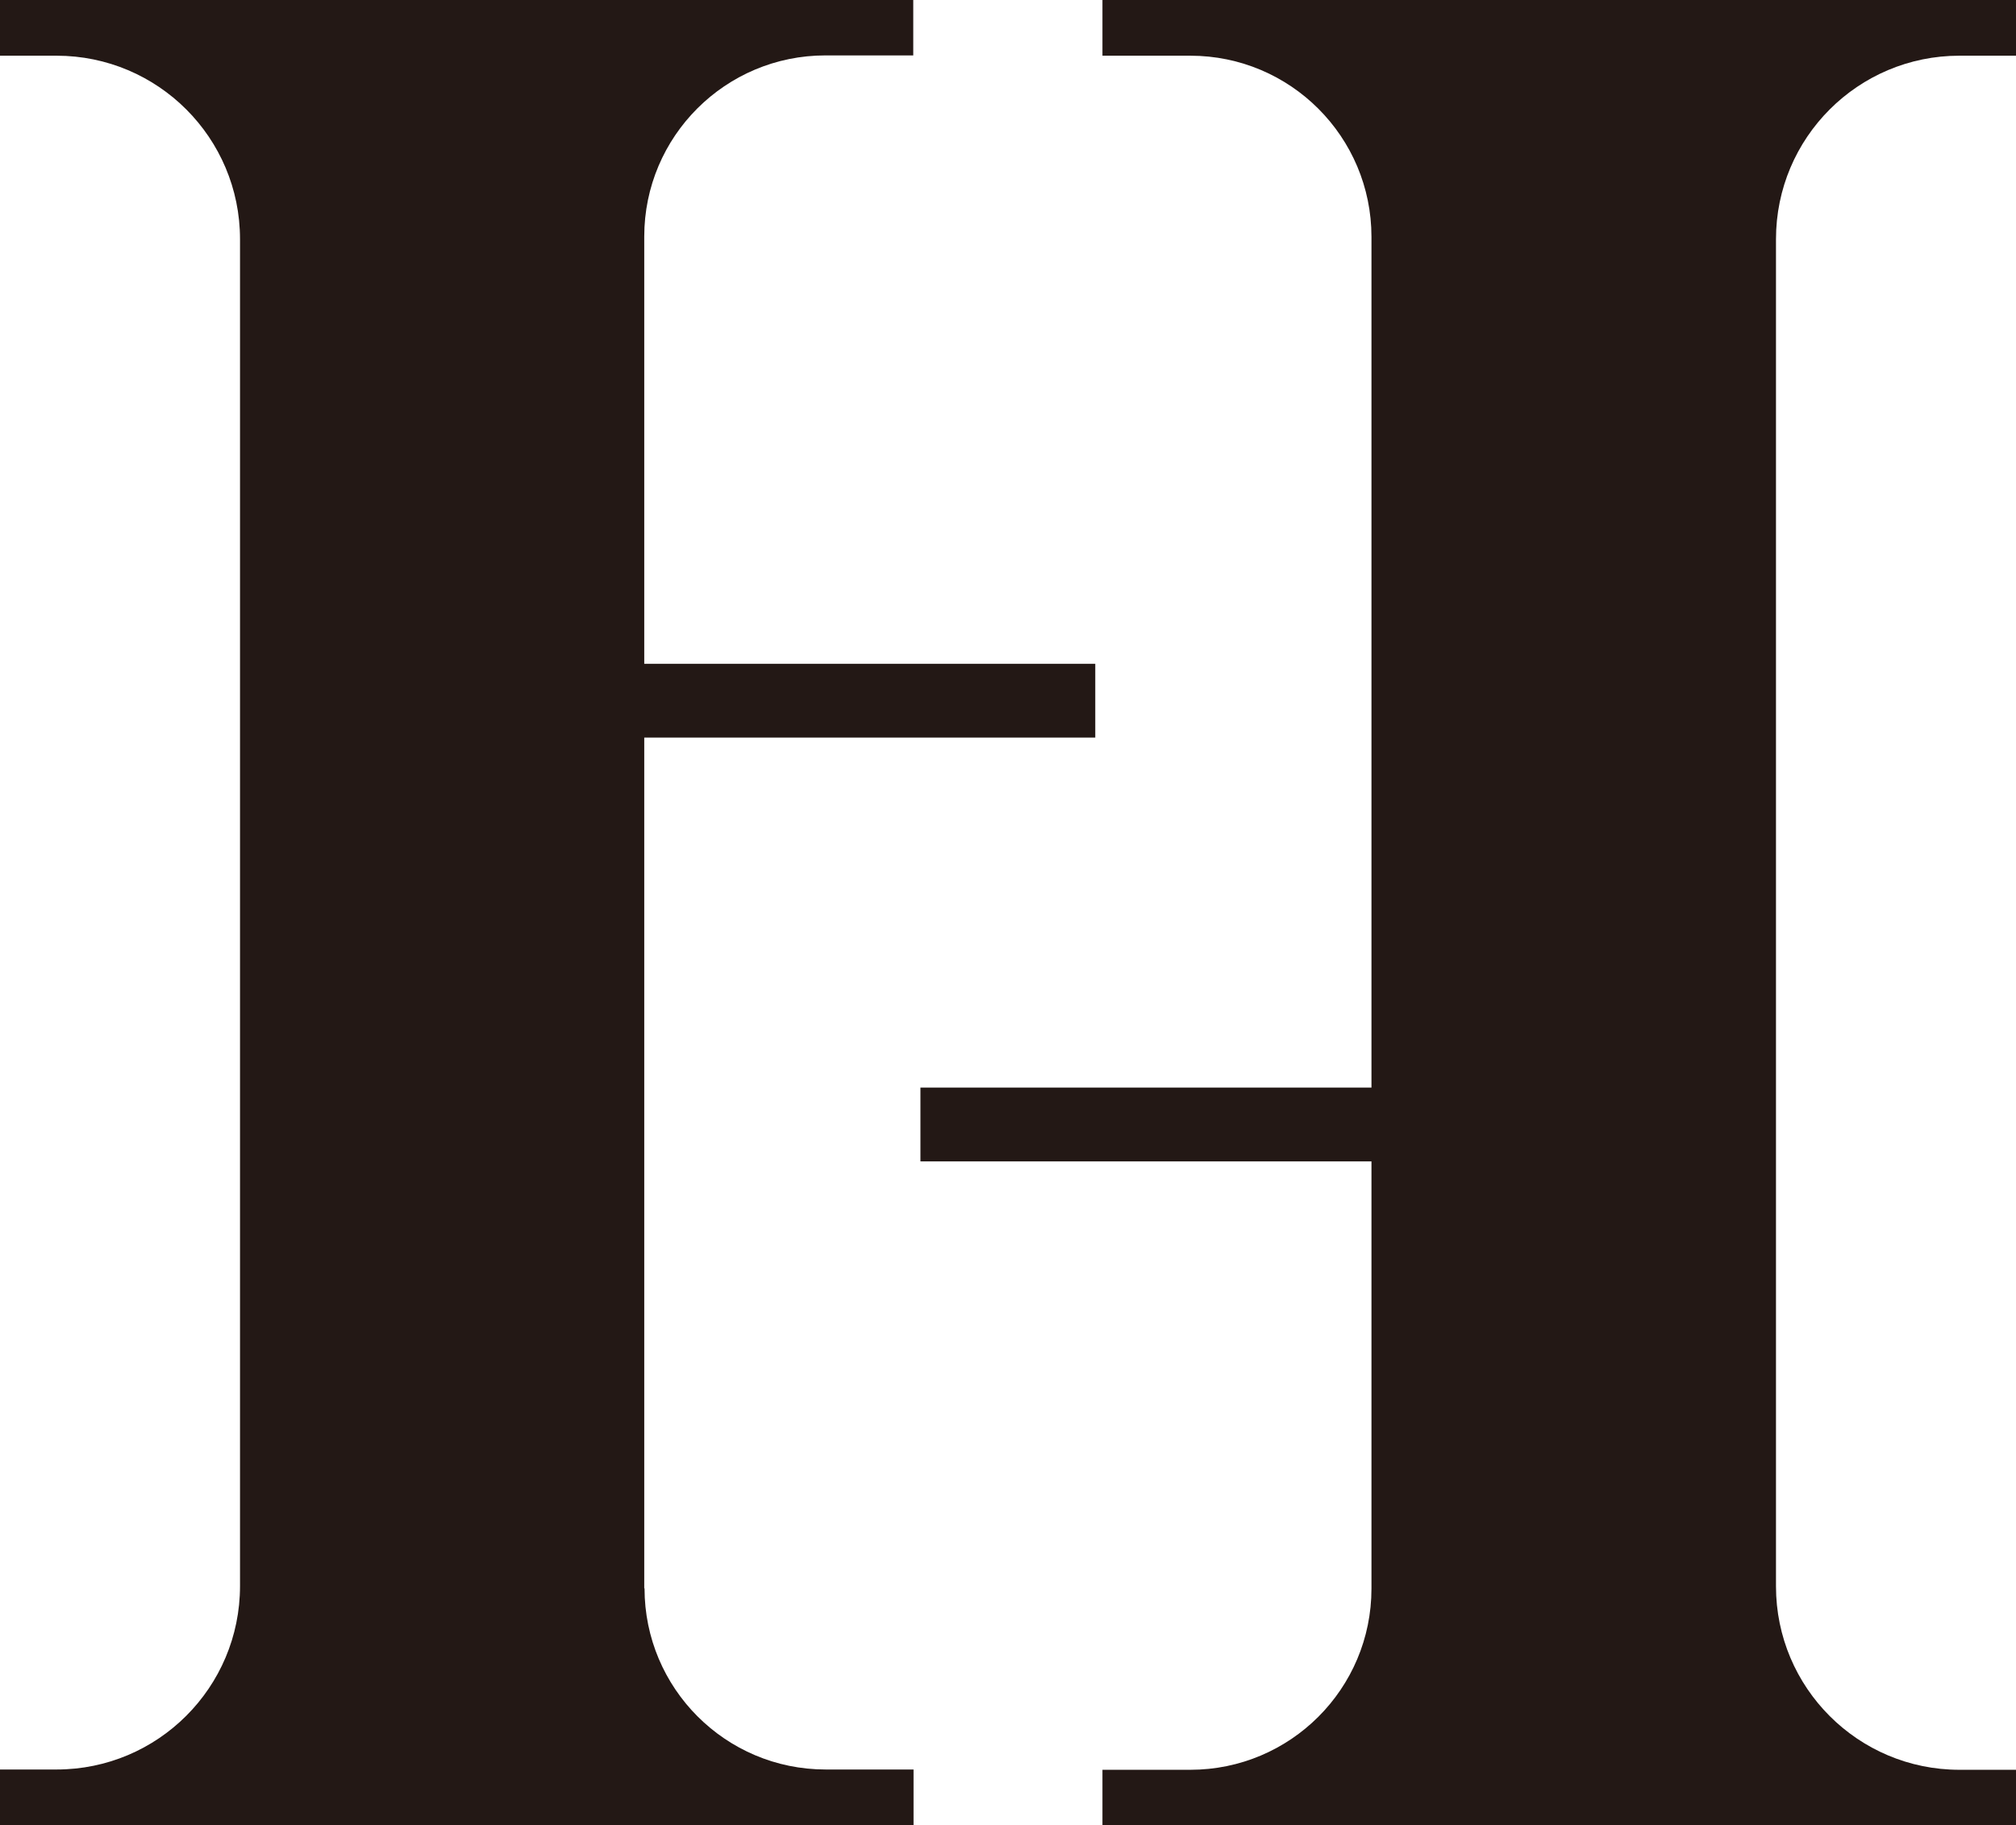
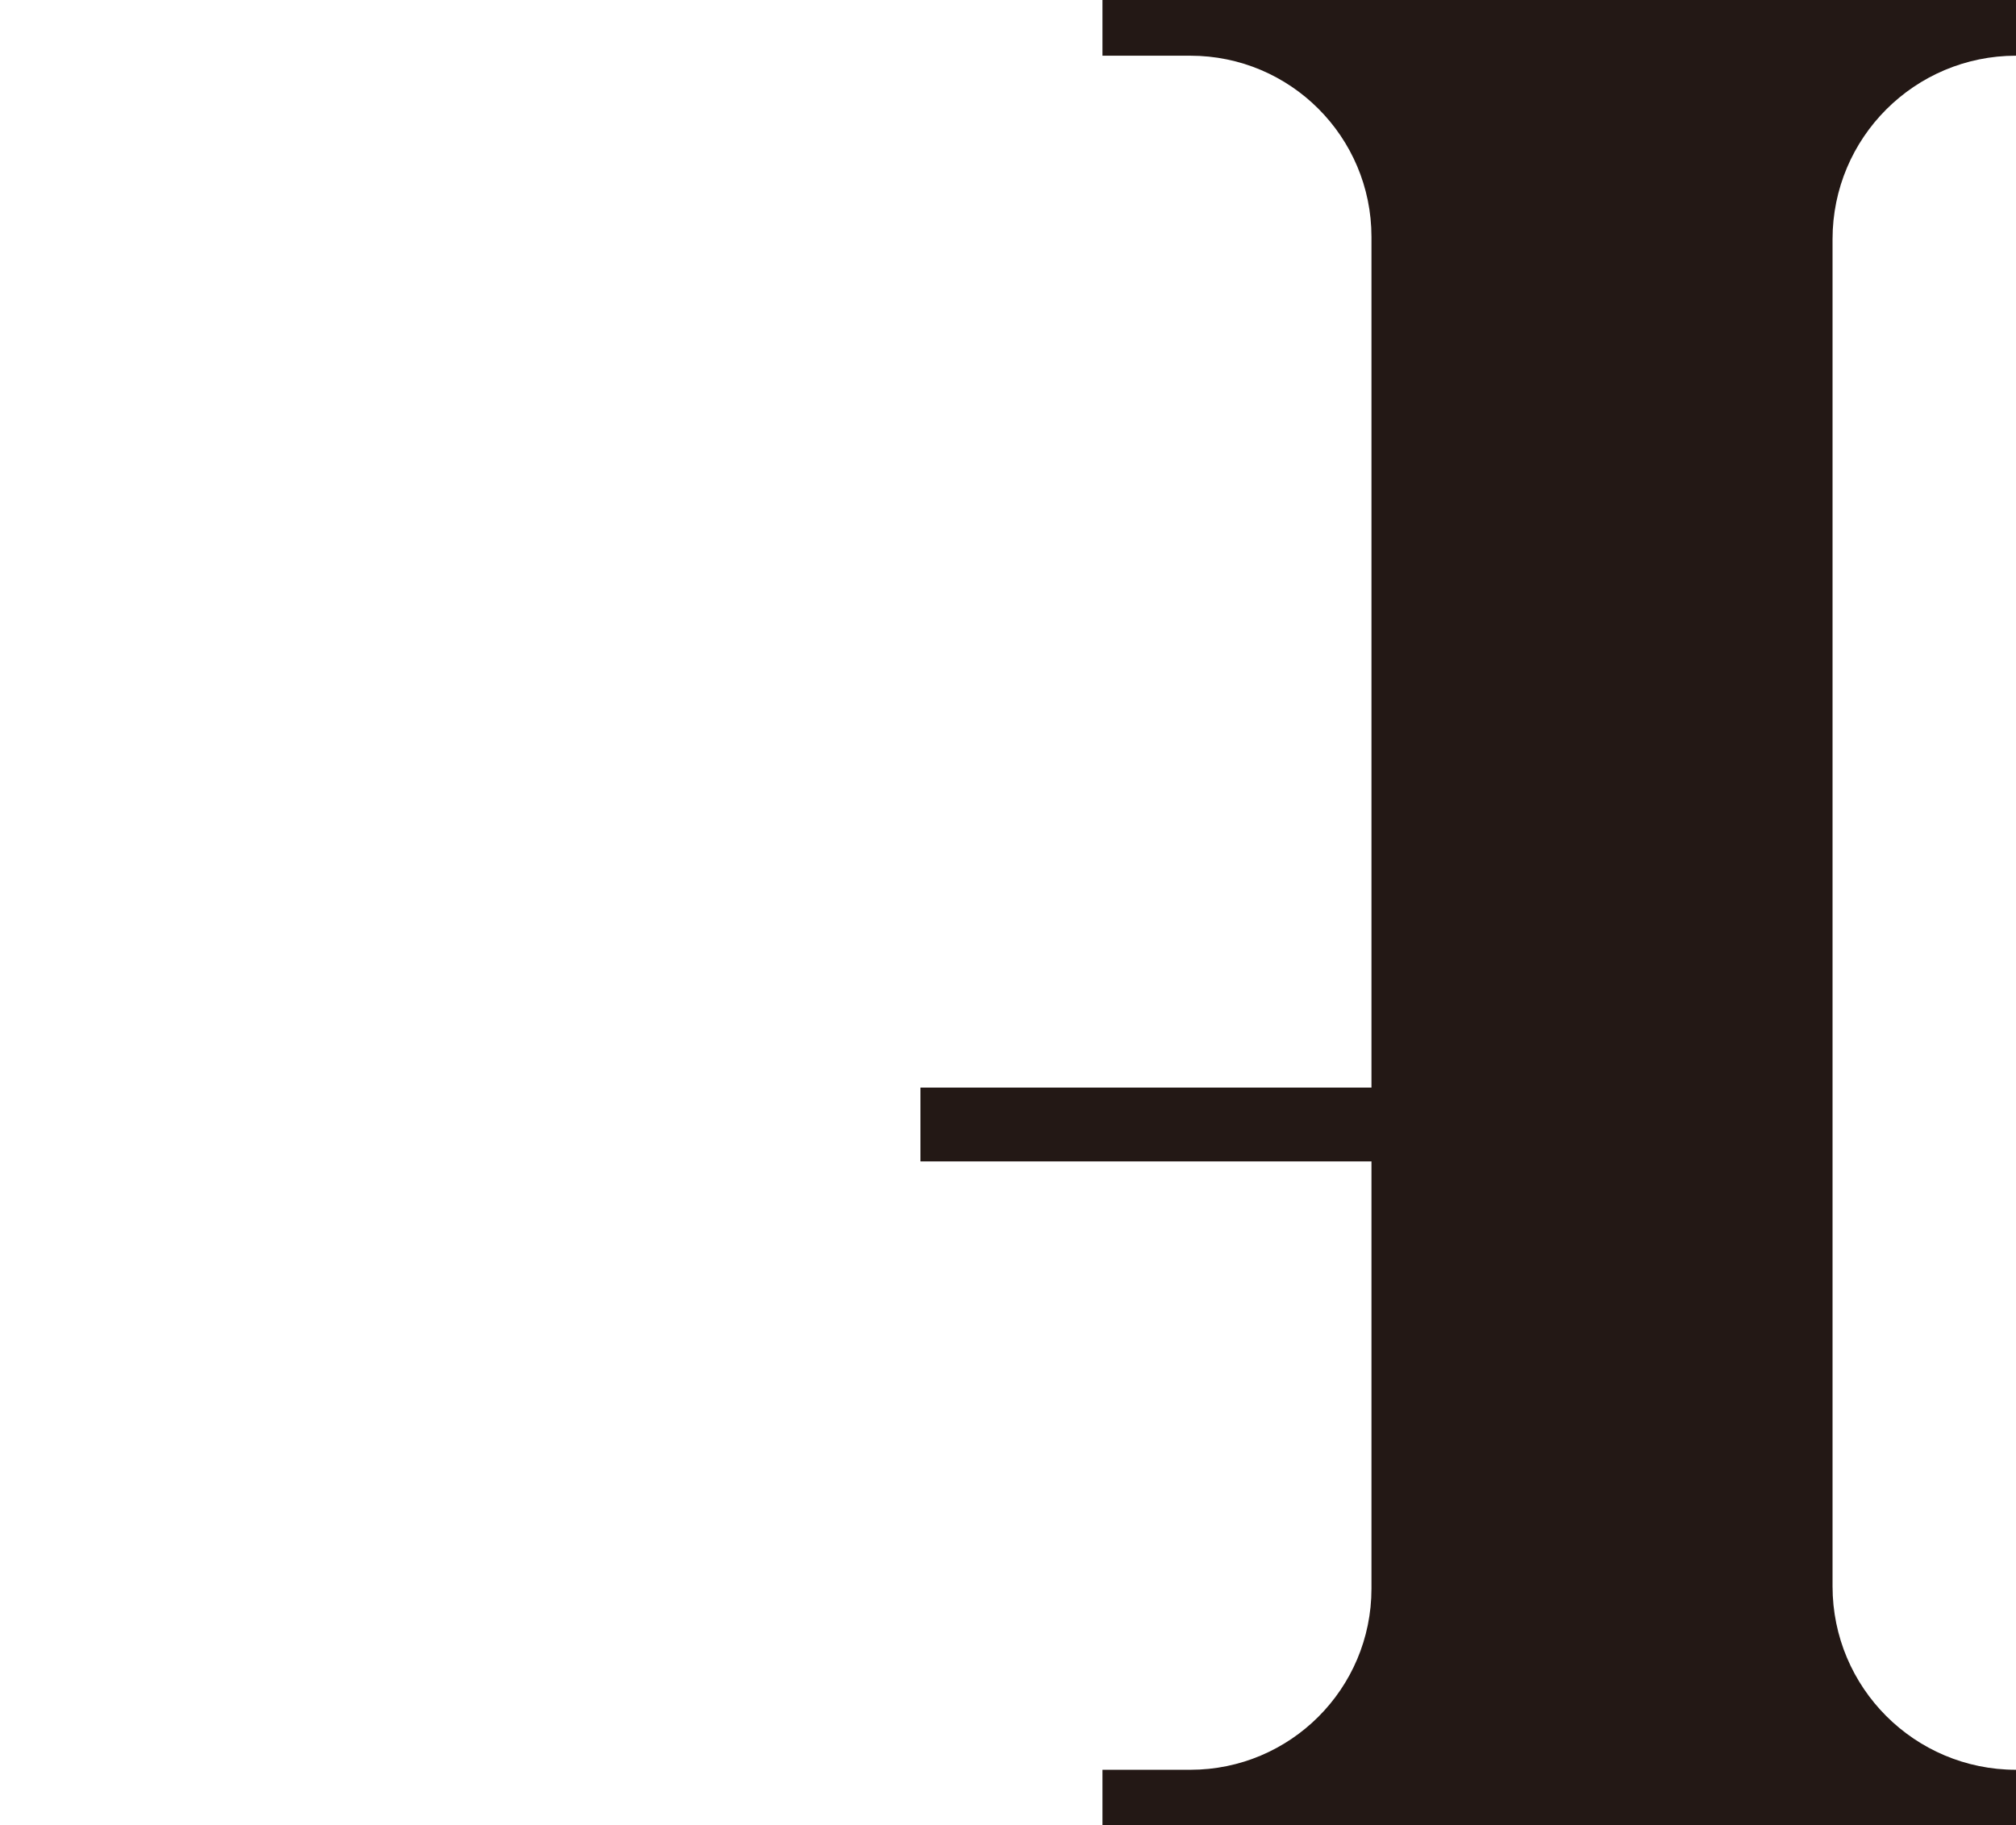
<svg xmlns="http://www.w3.org/2000/svg" viewBox="0 0 70.22 63.57" data-name="レイヤー 2" id="_レイヤー_2">
  <defs>
    <style>
      .cls-1 {
        fill: #231815;
        stroke-width: 0px;
      }
    </style>
  </defs>
  <g data-name="レイヤー 1" id="_レイヤー_1-2">
    <g>
-       <path d="M22.44,55.32v-29.63h15.71v-2.57h-15.71v-14.88c0-3.49,2.83-6.31,6.31-6.31h3.06V0H0v1.94h1.97c3.53,0,6.39,2.86,6.39,6.39v46.91c0,3.53-2.86,6.39-6.39,6.39H0v1.94h31.82v-1.94h-3.06c-3.49,0-6.31-2.83-6.31-6.31Z" class="cls-1" />
-       <path d="M68.25,1.94h1.97V0h-31.82v1.94h3.06c3.49,0,6.31,2.83,6.31,6.31v29.63h-15.71v2.57h15.71v14.88c0,3.49-2.83,6.31-6.31,6.31h-3.06v1.94h31.82v-1.94h-1.97c-3.53,0-6.39-2.86-6.39-6.39V8.33c0-3.53,2.86-6.39,6.39-6.39Z" class="cls-1" />
+       <path d="M68.25,1.94h1.97V0h-31.82v1.94h3.06c3.49,0,6.31,2.83,6.31,6.31v29.63h-15.71v2.57h15.71v14.88c0,3.49-2.83,6.31-6.31,6.31h-3.06v1.94h31.82v-1.94c-3.53,0-6.39-2.86-6.39-6.39V8.33c0-3.53,2.86-6.39,6.39-6.39Z" class="cls-1" />
    </g>
  </g>
</svg>